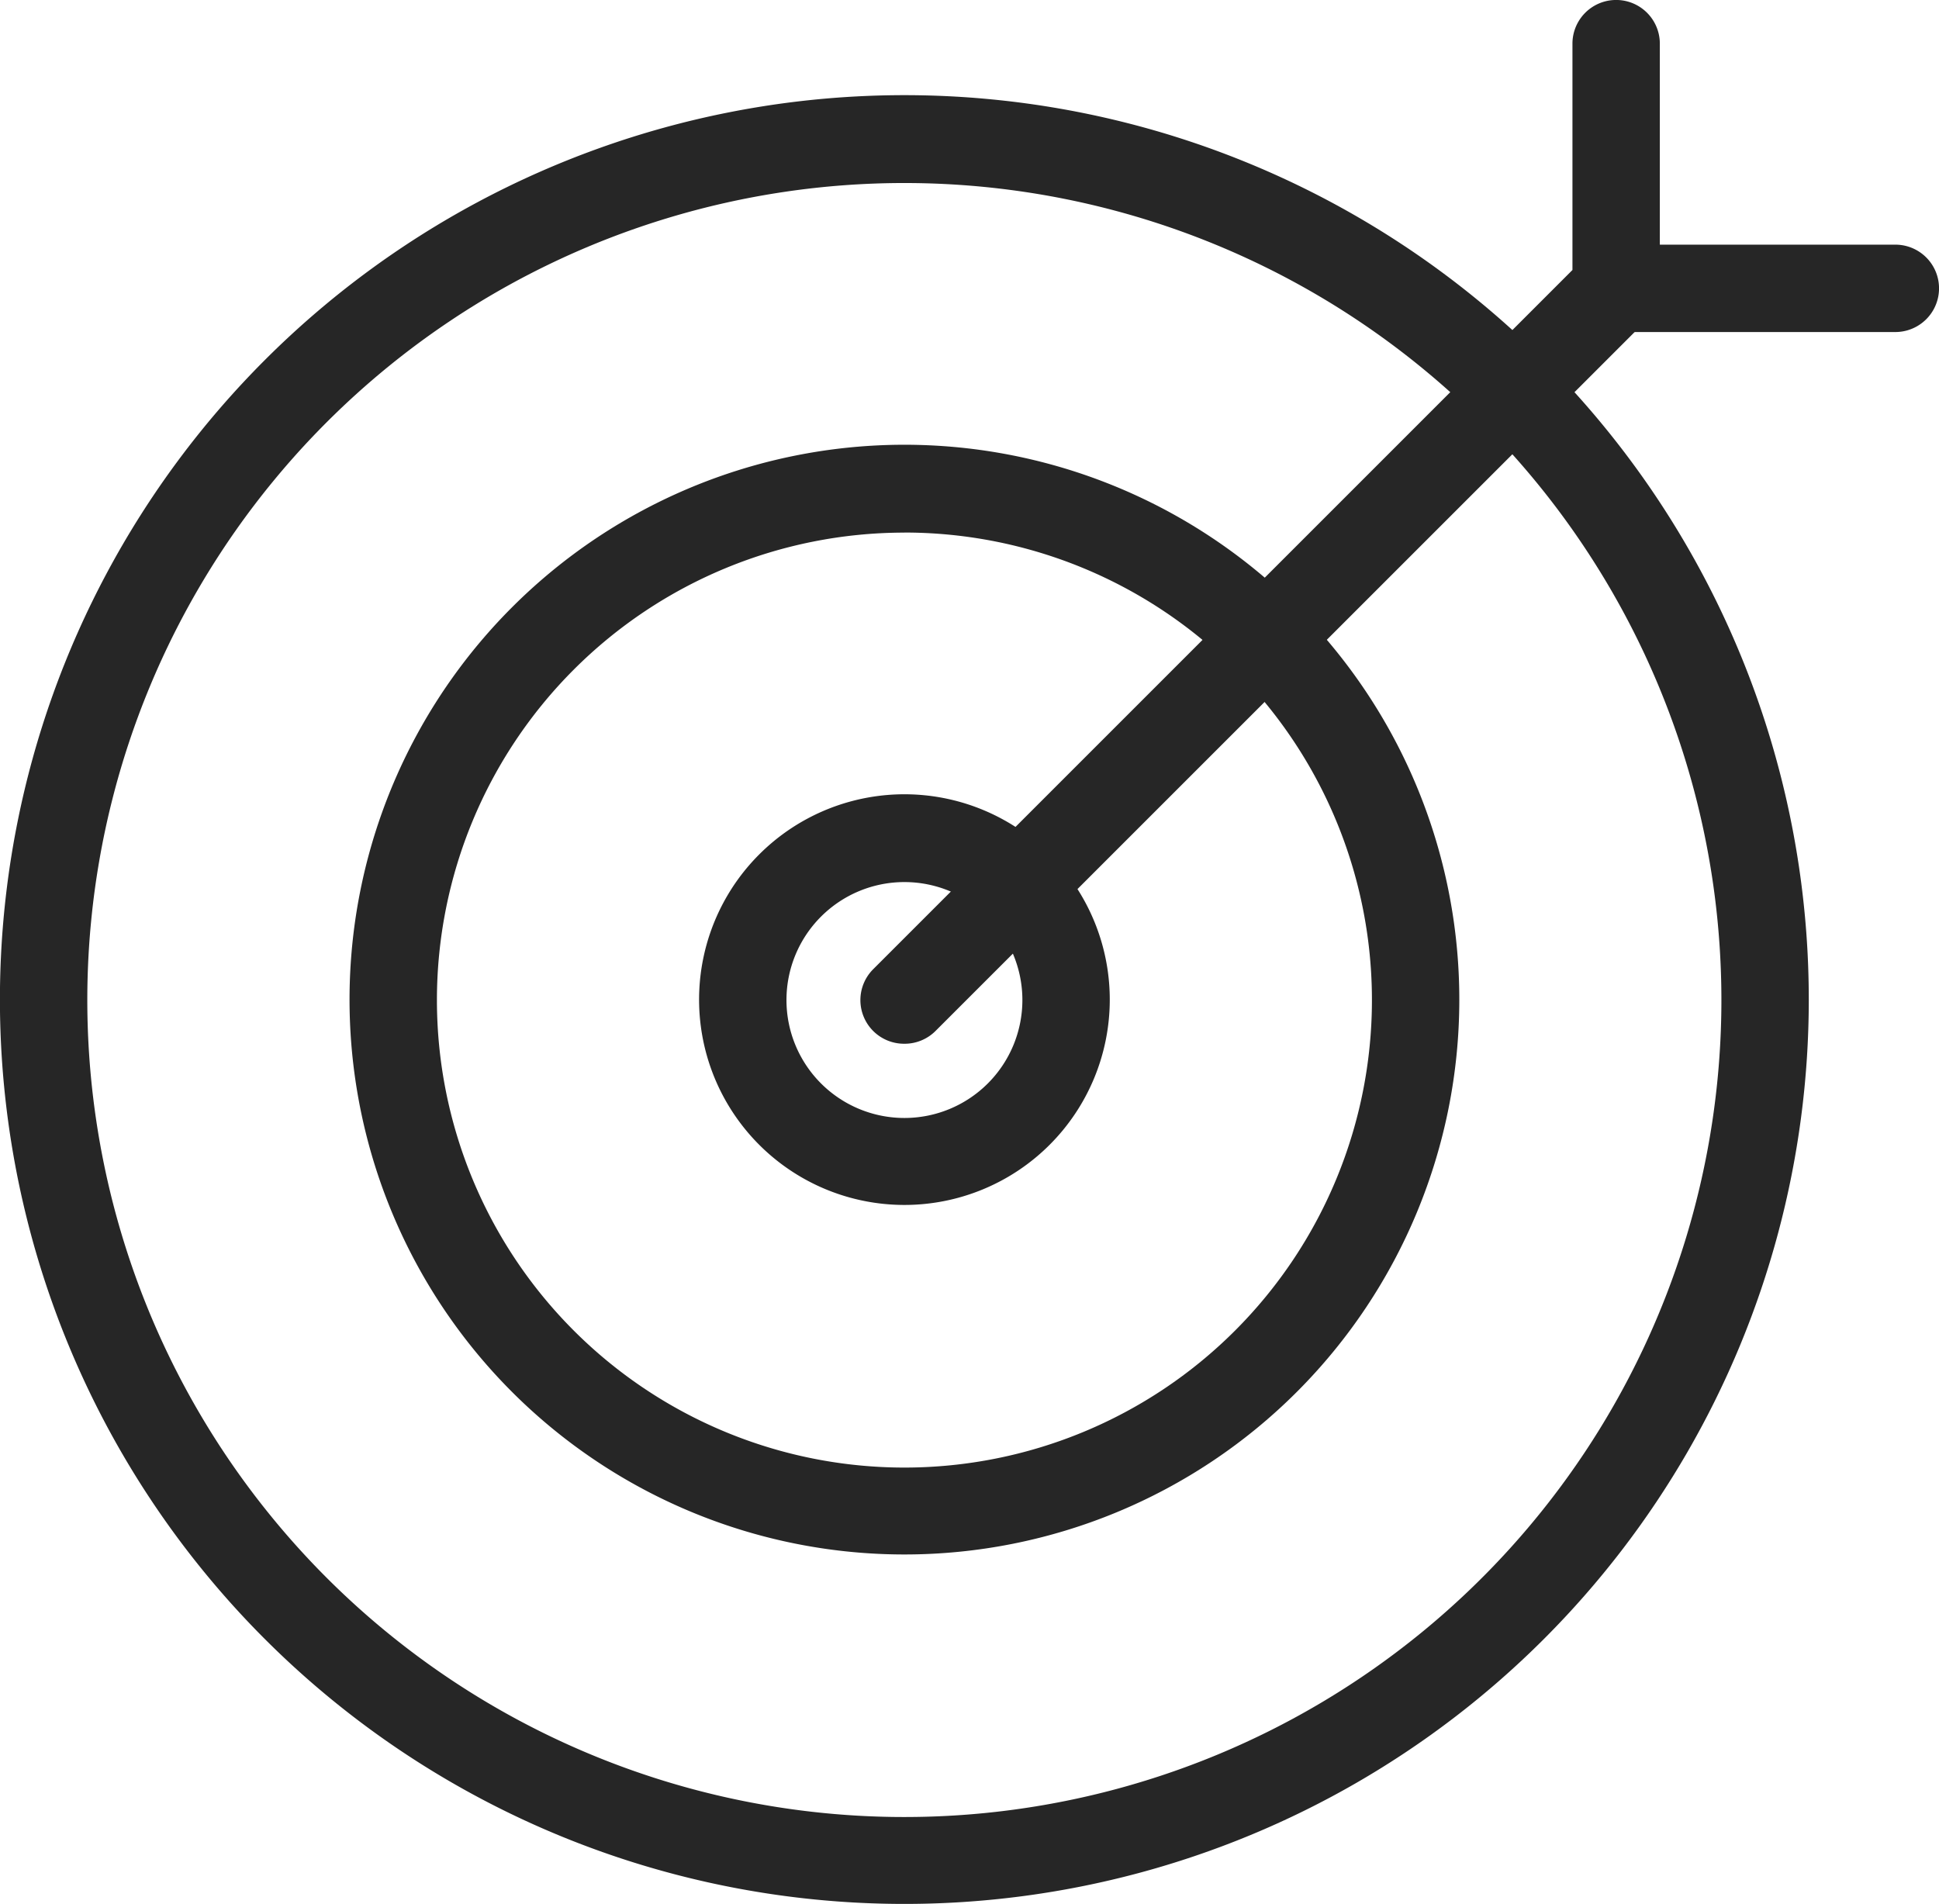
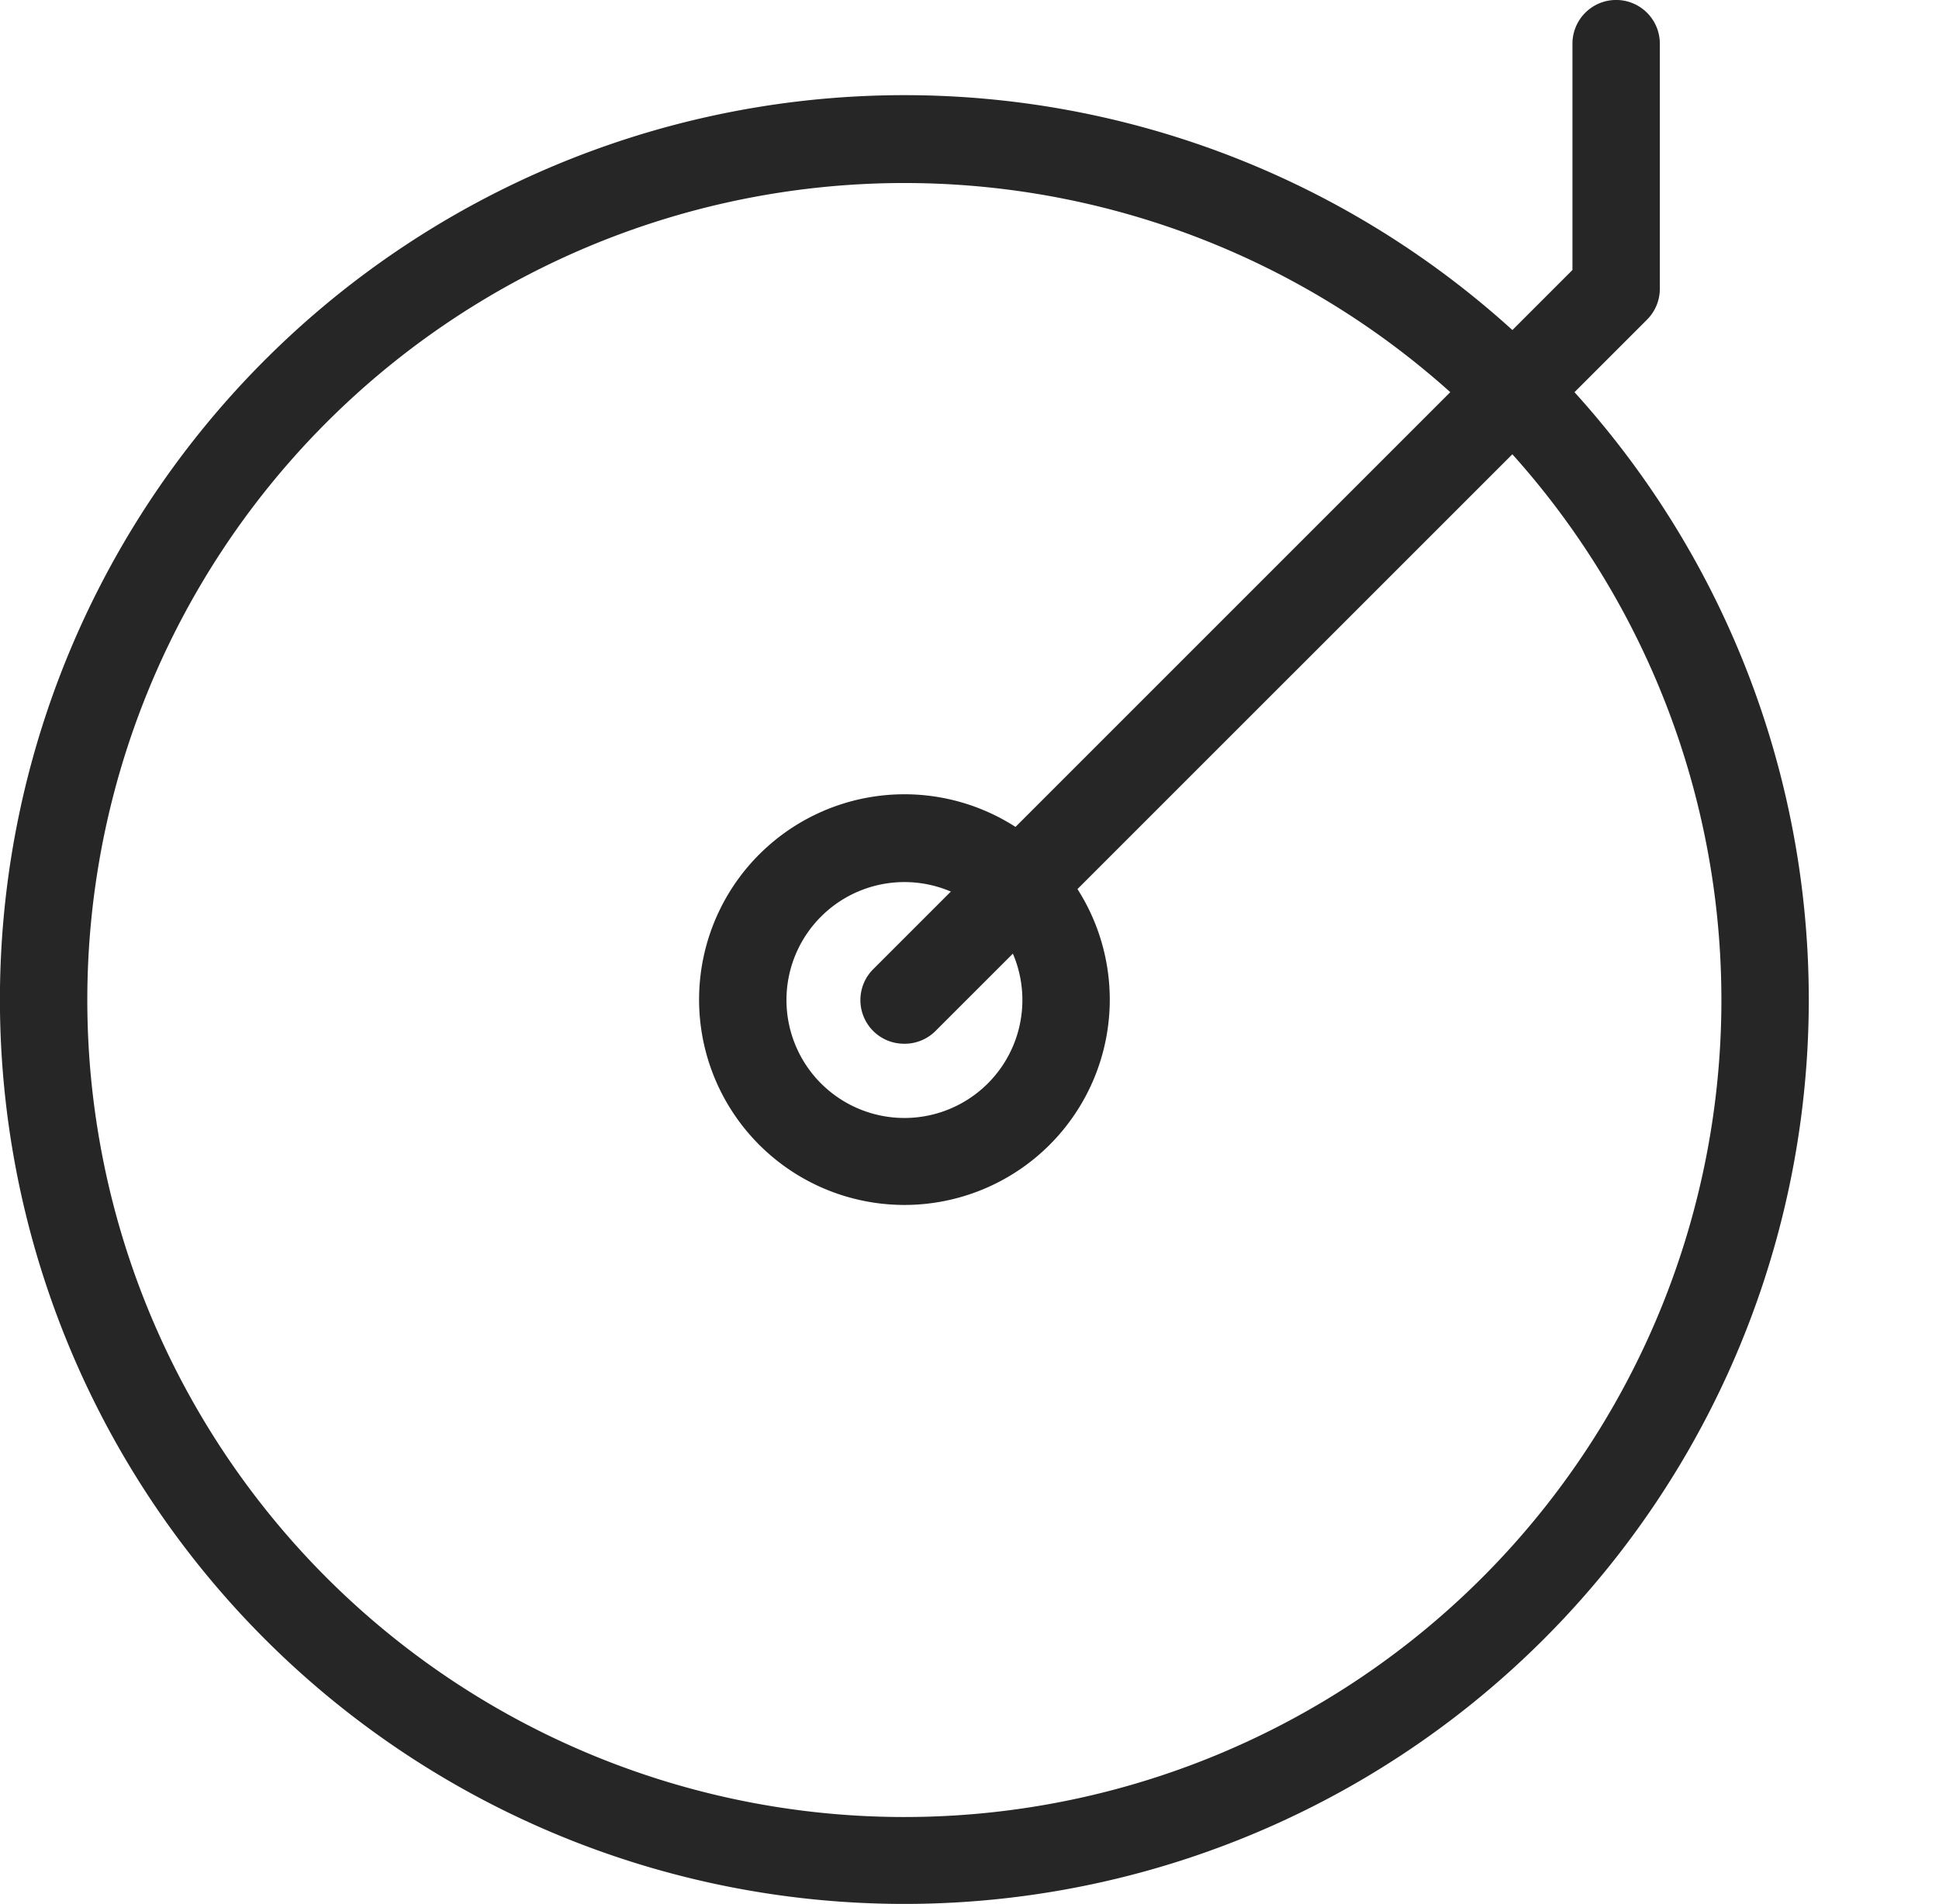
<svg xmlns="http://www.w3.org/2000/svg" id="aim-target-arrow-goal-svgrepo-com" width="28.158" height="27.651" viewBox="0 0 28.158 27.651">
  <path id="Tracé_868" data-name="Tracé 868" d="M22.944,38.657A13.134,13.134,0,1,1,36.077,25.53,13.134,13.134,0,0,1,22.944,38.657Zm0-24.992A11.865,11.865,0,1,0,34.808,25.53,11.865,11.865,0,0,0,22.944,13.665Z" transform="translate(-9.81 -11.007)" fill="#262626" />
-   <path id="Tracé_869" data-name="Tracé 869" d="M25.868,36.506a8.058,8.058,0,1,1,8.058-8.052A8.058,8.058,0,0,1,25.868,36.506Zm0-14.84a6.789,6.789,0,1,0,6.789,6.789A6.789,6.789,0,0,0,25.868,21.665Z" transform="translate(-12.734 -13.931)" fill="#262626" />
-   <path id="Tracé_870" data-name="Tracé 870" d="M28.792,34.354a2.982,2.982,0,1,1,2.982-2.976A2.982,2.982,0,0,1,28.792,34.354Zm0-4.689a1.713,1.713,0,1,0,1.713,1.713A1.713,1.713,0,0,0,28.792,29.665Z" transform="translate(-15.658 -16.855)" fill="#262626" />
+   <path id="Tracé_870" data-name="Tracé 870" d="M28.792,34.354a2.982,2.982,0,1,1,2.982-2.976A2.982,2.982,0,0,1,28.792,34.354m0-4.689a1.713,1.713,0,1,0,1.713,1.713A1.713,1.713,0,0,0,28.792,29.665Z" transform="translate(-15.658 -16.855)" fill="#262626" />
  <path id="Tracé_871" data-name="Tracé 871" d="M30.142,25.368a.634.634,0,0,1-.45-1.085L39.844,14.131V10.844a.634.634,0,1,1,1.269,0V14.4a.634.634,0,0,1-.184.45L30.593,25.184A.634.634,0,0,1,30.142,25.368Z" transform="translate(-17.009 -10.21)" fill="#262626" />
-   <path id="Tracé_872" data-name="Tracé 872" d="M50.485,17.079H46.424a.634.634,0,1,1,0-1.269h4.061a.634.634,0,0,1,0,1.269Z" transform="translate(-22.961 -12.257)" fill="#262626" />
</svg>